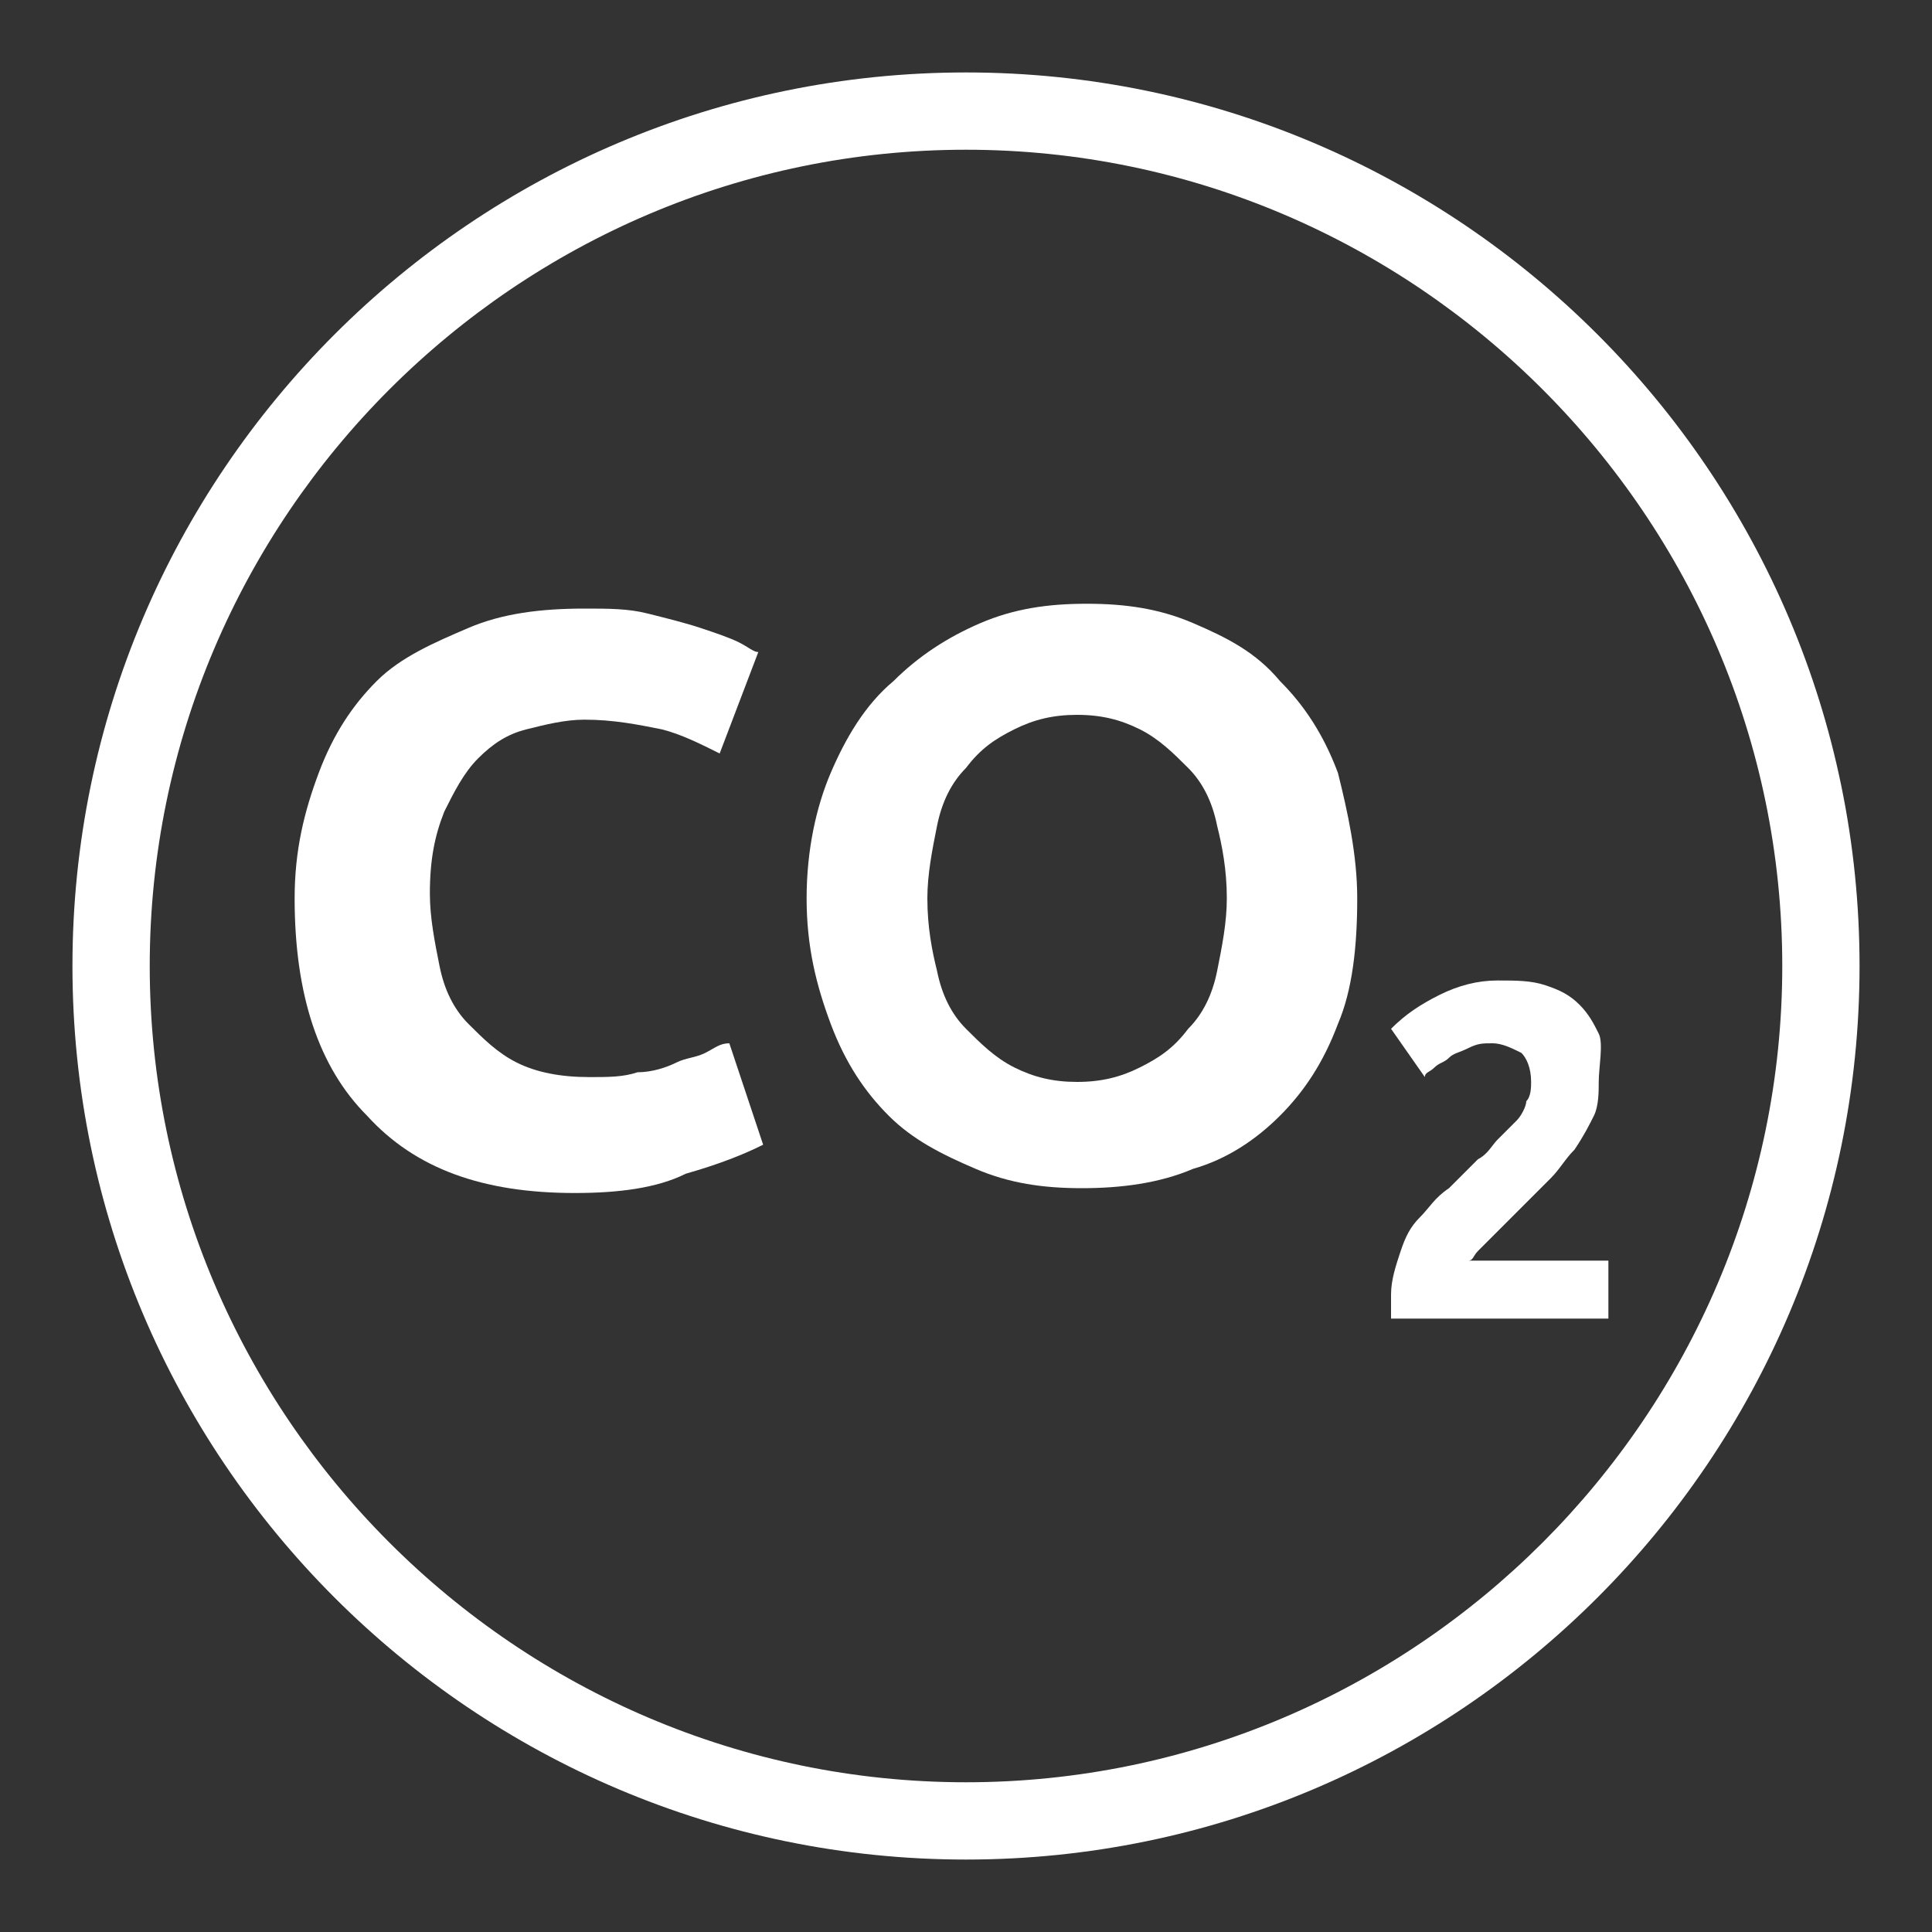
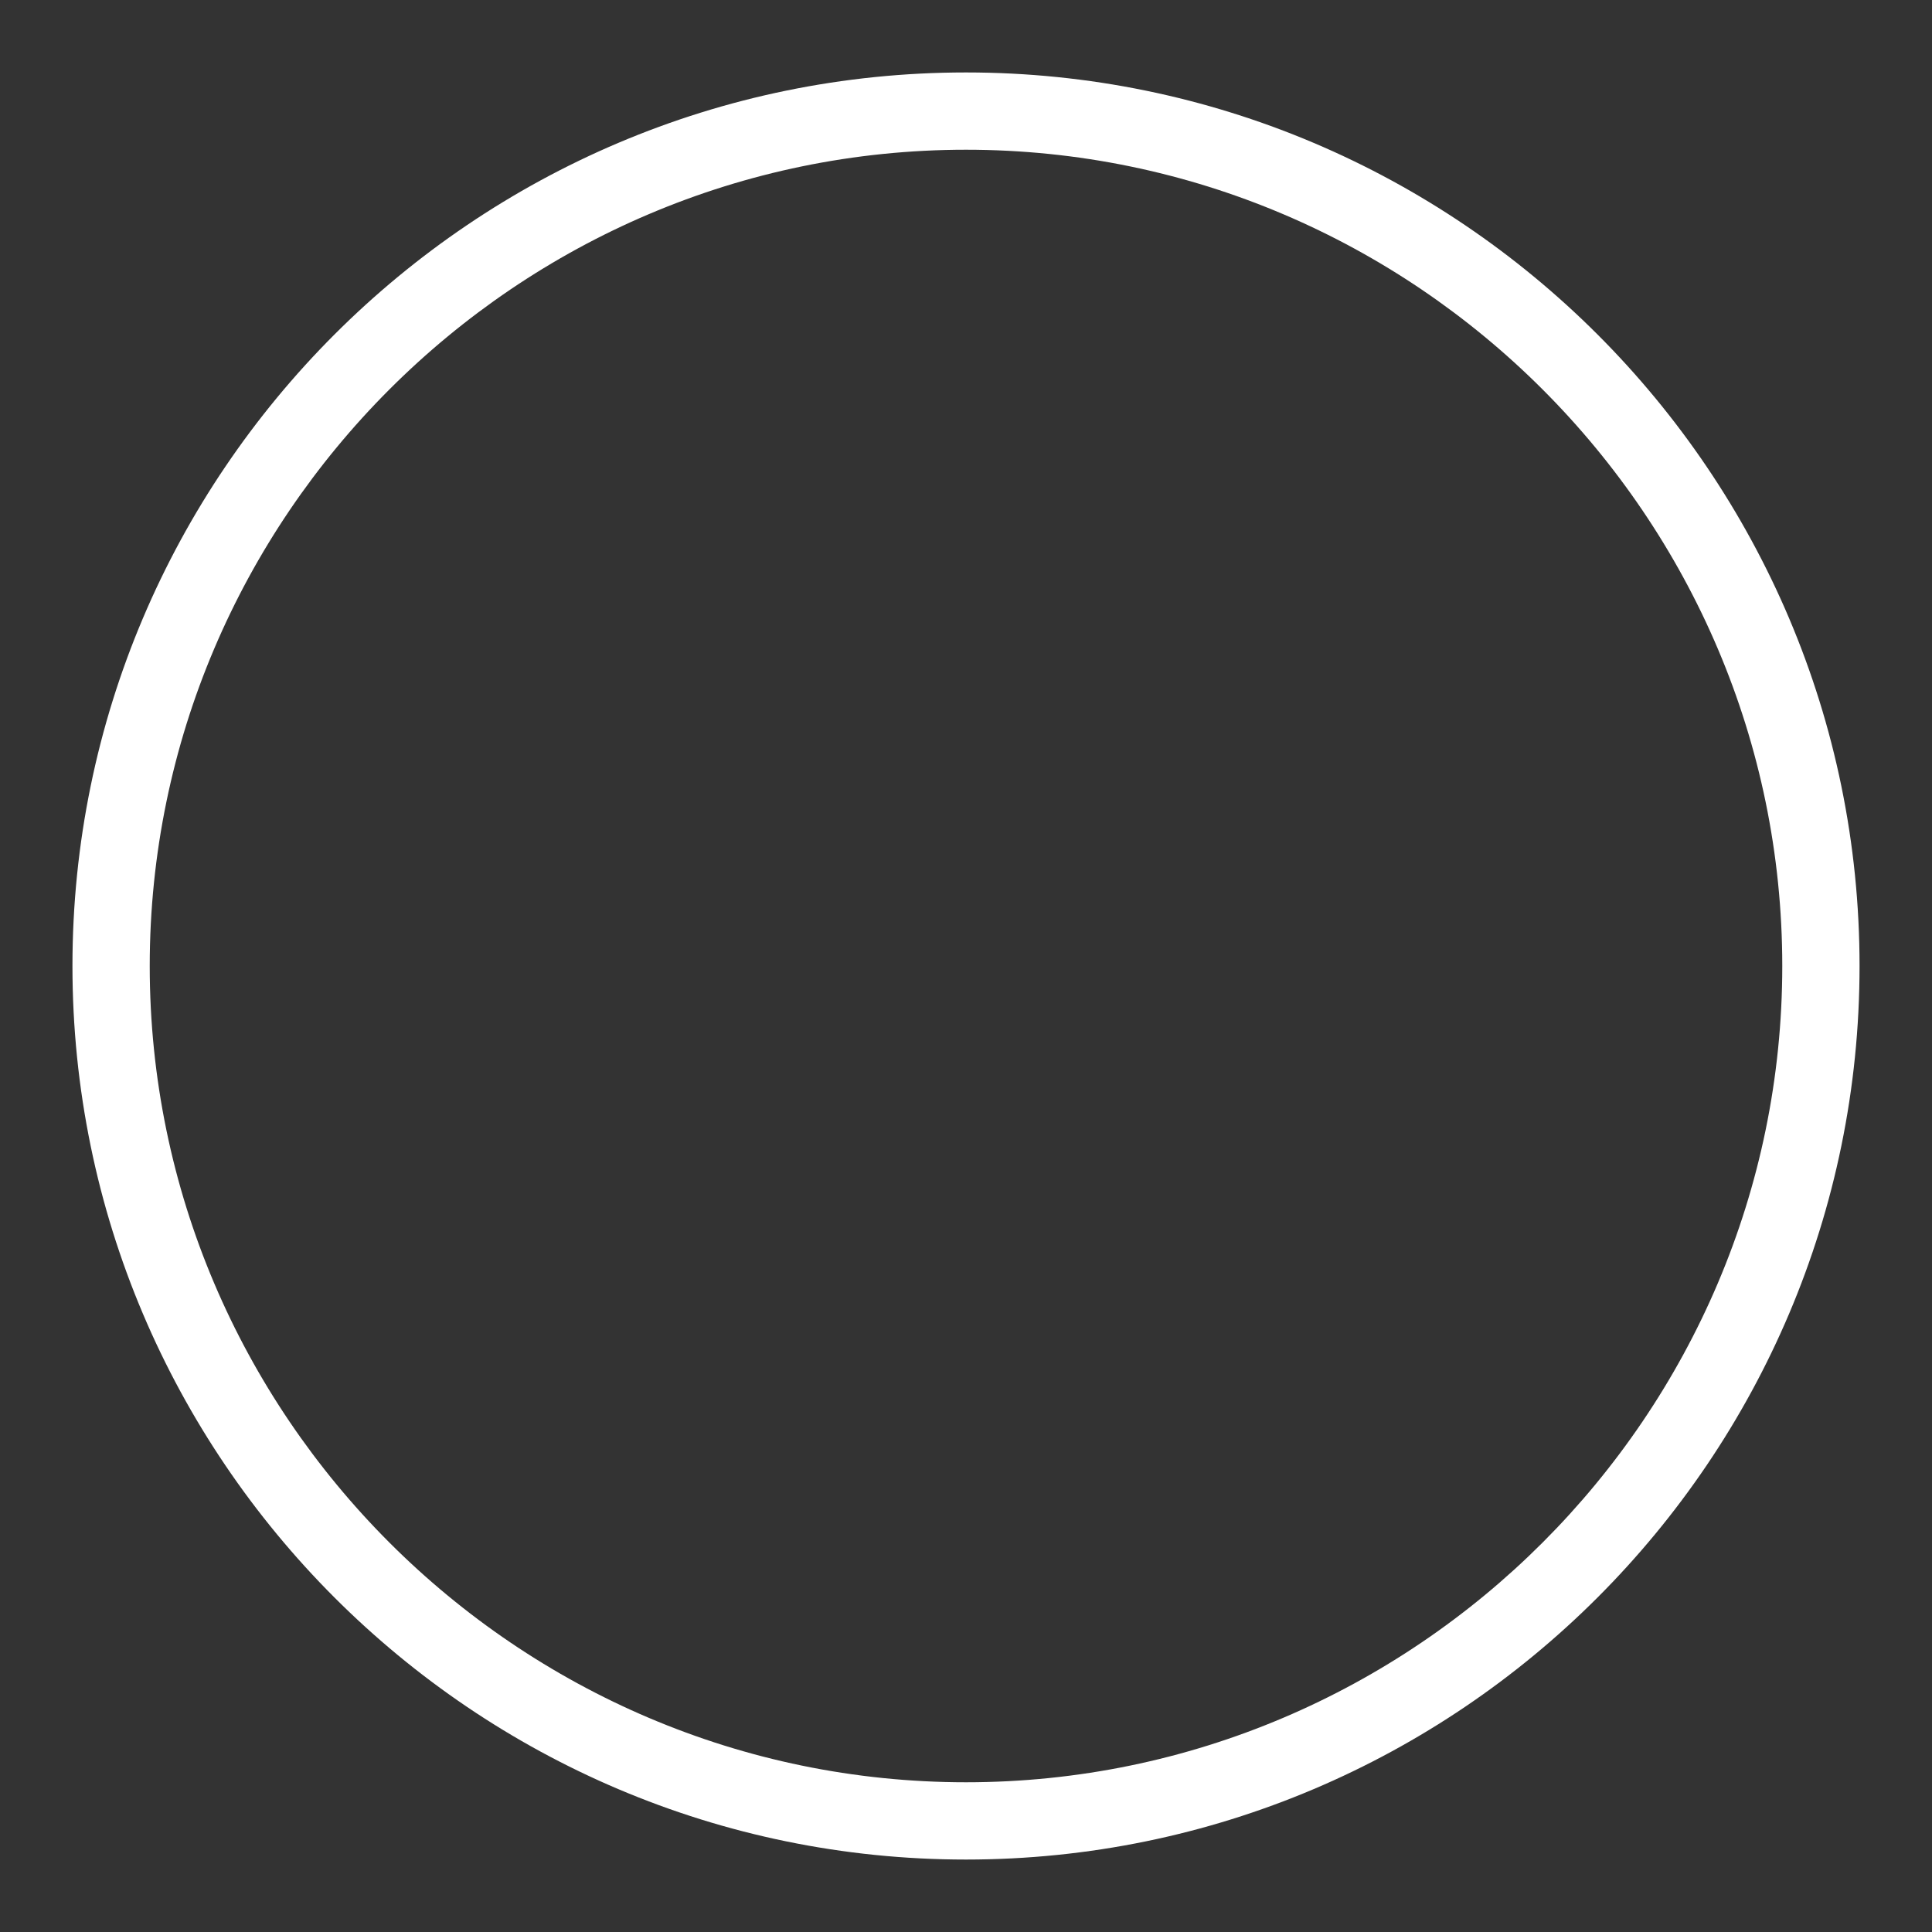
<svg xmlns="http://www.w3.org/2000/svg" id="Livello_1" x="0px" y="0px" viewBox="0 0 40 40" xml:space="preserve">
  <rect x="0" y="0" width="40" height="40" fill="#333333" stroke="none" />
  <g>
    <g>
      <g>
        <path fill="#FFFFFF" d="M20,38.5C9.8,38.5,1.5,30.2,1.5,20S9.8,1.5,20,1.5S38.5,9.8,38.5,20S30.2,38.5,20,38.5z M20,3.1     C10.7,3.1,3.1,10.7,3.1,20S10.7,36.9,20,36.9S36.9,29.3,36.9,20S29.3,3.1,20,3.1z" />
      </g>
    </g>
    <g>
      <g>
-         <path fill="#FFFFFF" d="M11.9,24.7c-1.9,0-3.3-0.5-4.3-1.6c-1-1-1.5-2.5-1.5-4.5c0-1,0.2-1.8,0.5-2.6c0.3-0.8,0.7-1.4,1.2-1.9     C8.3,13.6,9,13.3,9.7,13s1.5-0.4,2.4-0.4c0.5,0,0.9,0,1.3,0.1c0.4,0.1,0.8,0.2,1.1,0.3s0.6,0.2,0.8,0.3s0.3,0.2,0.4,0.2l-0.8,2.1     c-0.4-0.2-0.8-0.4-1.2-0.5c-0.5-0.1-1-0.2-1.6-0.2c-0.4,0-0.8,0.1-1.2,0.2c-0.4,0.1-0.7,0.3-1,0.6c-0.3,0.3-0.5,0.7-0.7,1.1     c-0.2,0.5-0.3,1-0.3,1.7c0,0.5,0.1,1,0.2,1.5c0.1,0.5,0.3,0.9,0.6,1.2c0.3,0.3,0.6,0.6,1,0.8c0.4,0.2,0.9,0.3,1.5,0.3     c0.4,0,0.7,0,1-0.1c0.3,0,0.6-0.1,0.8-0.2s0.4-0.1,0.6-0.2c0.2-0.1,0.3-0.2,0.5-0.2l0.7,2.1c-0.4,0.2-0.9,0.4-1.6,0.6     C13.6,24.6,12.8,24.7,11.9,24.7z" />
-       </g>
+         </g>
      <g>
-         <path fill="#FFFFFF" d="M28.1,18.6c0,1-0.1,1.9-0.4,2.6c-0.3,0.8-0.7,1.4-1.2,1.9s-1.1,0.9-1.8,1.1c-0.7,0.3-1.5,0.4-2.3,0.4     s-1.5-0.1-2.2-0.4s-1.3-0.6-1.8-1.1s-0.9-1.1-1.2-1.9c-0.3-0.8-0.5-1.6-0.5-2.6s0.2-1.9,0.5-2.6s0.7-1.4,1.3-1.9     c0.5-0.5,1.1-0.9,1.8-1.2c0.7-0.3,1.4-0.4,2.2-0.4c0.8,0,1.5,0.1,2.2,0.4c0.7,0.3,1.3,0.6,1.8,1.2c0.5,0.5,0.9,1.1,1.2,1.9     C27.9,16.8,28.1,17.7,28.1,18.6z M19.2,18.6c0,0.6,0.1,1.1,0.2,1.5c0.1,0.5,0.3,0.9,0.6,1.2c0.3,0.3,0.6,0.6,1,0.8     c0.4,0.2,0.8,0.3,1.3,0.3s0.9-0.1,1.3-0.3c0.4-0.2,0.7-0.4,1-0.8c0.3-0.3,0.5-0.7,0.6-1.2s0.2-1,0.2-1.5c0-0.6-0.1-1.1-0.2-1.5     c-0.1-0.5-0.3-0.9-0.6-1.2c-0.3-0.3-0.6-0.6-1-0.8s-0.8-0.3-1.3-0.3s-0.9,0.1-1.3,0.3s-0.7,0.4-1,0.8c-0.3,0.3-0.5,0.7-0.6,1.2     C19.3,17.6,19.2,18.1,19.2,18.6z" />
-       </g>
+         </g>
      <g>
-         <path fill="#FFFFFF" d="M33.1,22.4c0,0.2,0,0.5-0.1,0.7s-0.2,0.4-0.4,0.7c-0.2,0.2-0.3,0.4-0.5,0.6s-0.4,0.4-0.6,0.6     c-0.1,0.1-0.2,0.2-0.3,0.3c-0.1,0.1-0.2,0.2-0.3,0.3s-0.2,0.2-0.3,0.3c-0.1,0.1-0.1,0.2-0.2,0.2h2.9v1.2h-4.5c0-0.1,0-0.2,0-0.3     c0-0.1,0-0.2,0-0.2c0-0.3,0.1-0.6,0.2-0.9s0.2-0.5,0.4-0.7c0.2-0.2,0.3-0.4,0.6-0.6c0.2-0.2,0.4-0.4,0.6-0.6     c0.2-0.1,0.3-0.3,0.4-0.4s0.3-0.3,0.4-0.4s0.2-0.3,0.2-0.4c0.1-0.1,0.1-0.3,0.1-0.4c0-0.3-0.1-0.5-0.2-0.6     c-0.2-0.1-0.4-0.2-0.6-0.2s-0.3,0-0.5,0.1s-0.3,0.1-0.4,0.2s-0.2,0.1-0.3,0.2c-0.1,0.1-0.2,0.1-0.2,0.2l-0.7-1     c0.3-0.3,0.6-0.5,1-0.7s0.8-0.3,1.2-0.3c0.4,0,0.7,0,1,0.1s0.5,0.2,0.7,0.4c0.2,0.2,0.3,0.4,0.4,0.6S33.1,22.1,33.1,22.4z" />
-       </g>
+         </g>
    </g>
  </g>
</svg>